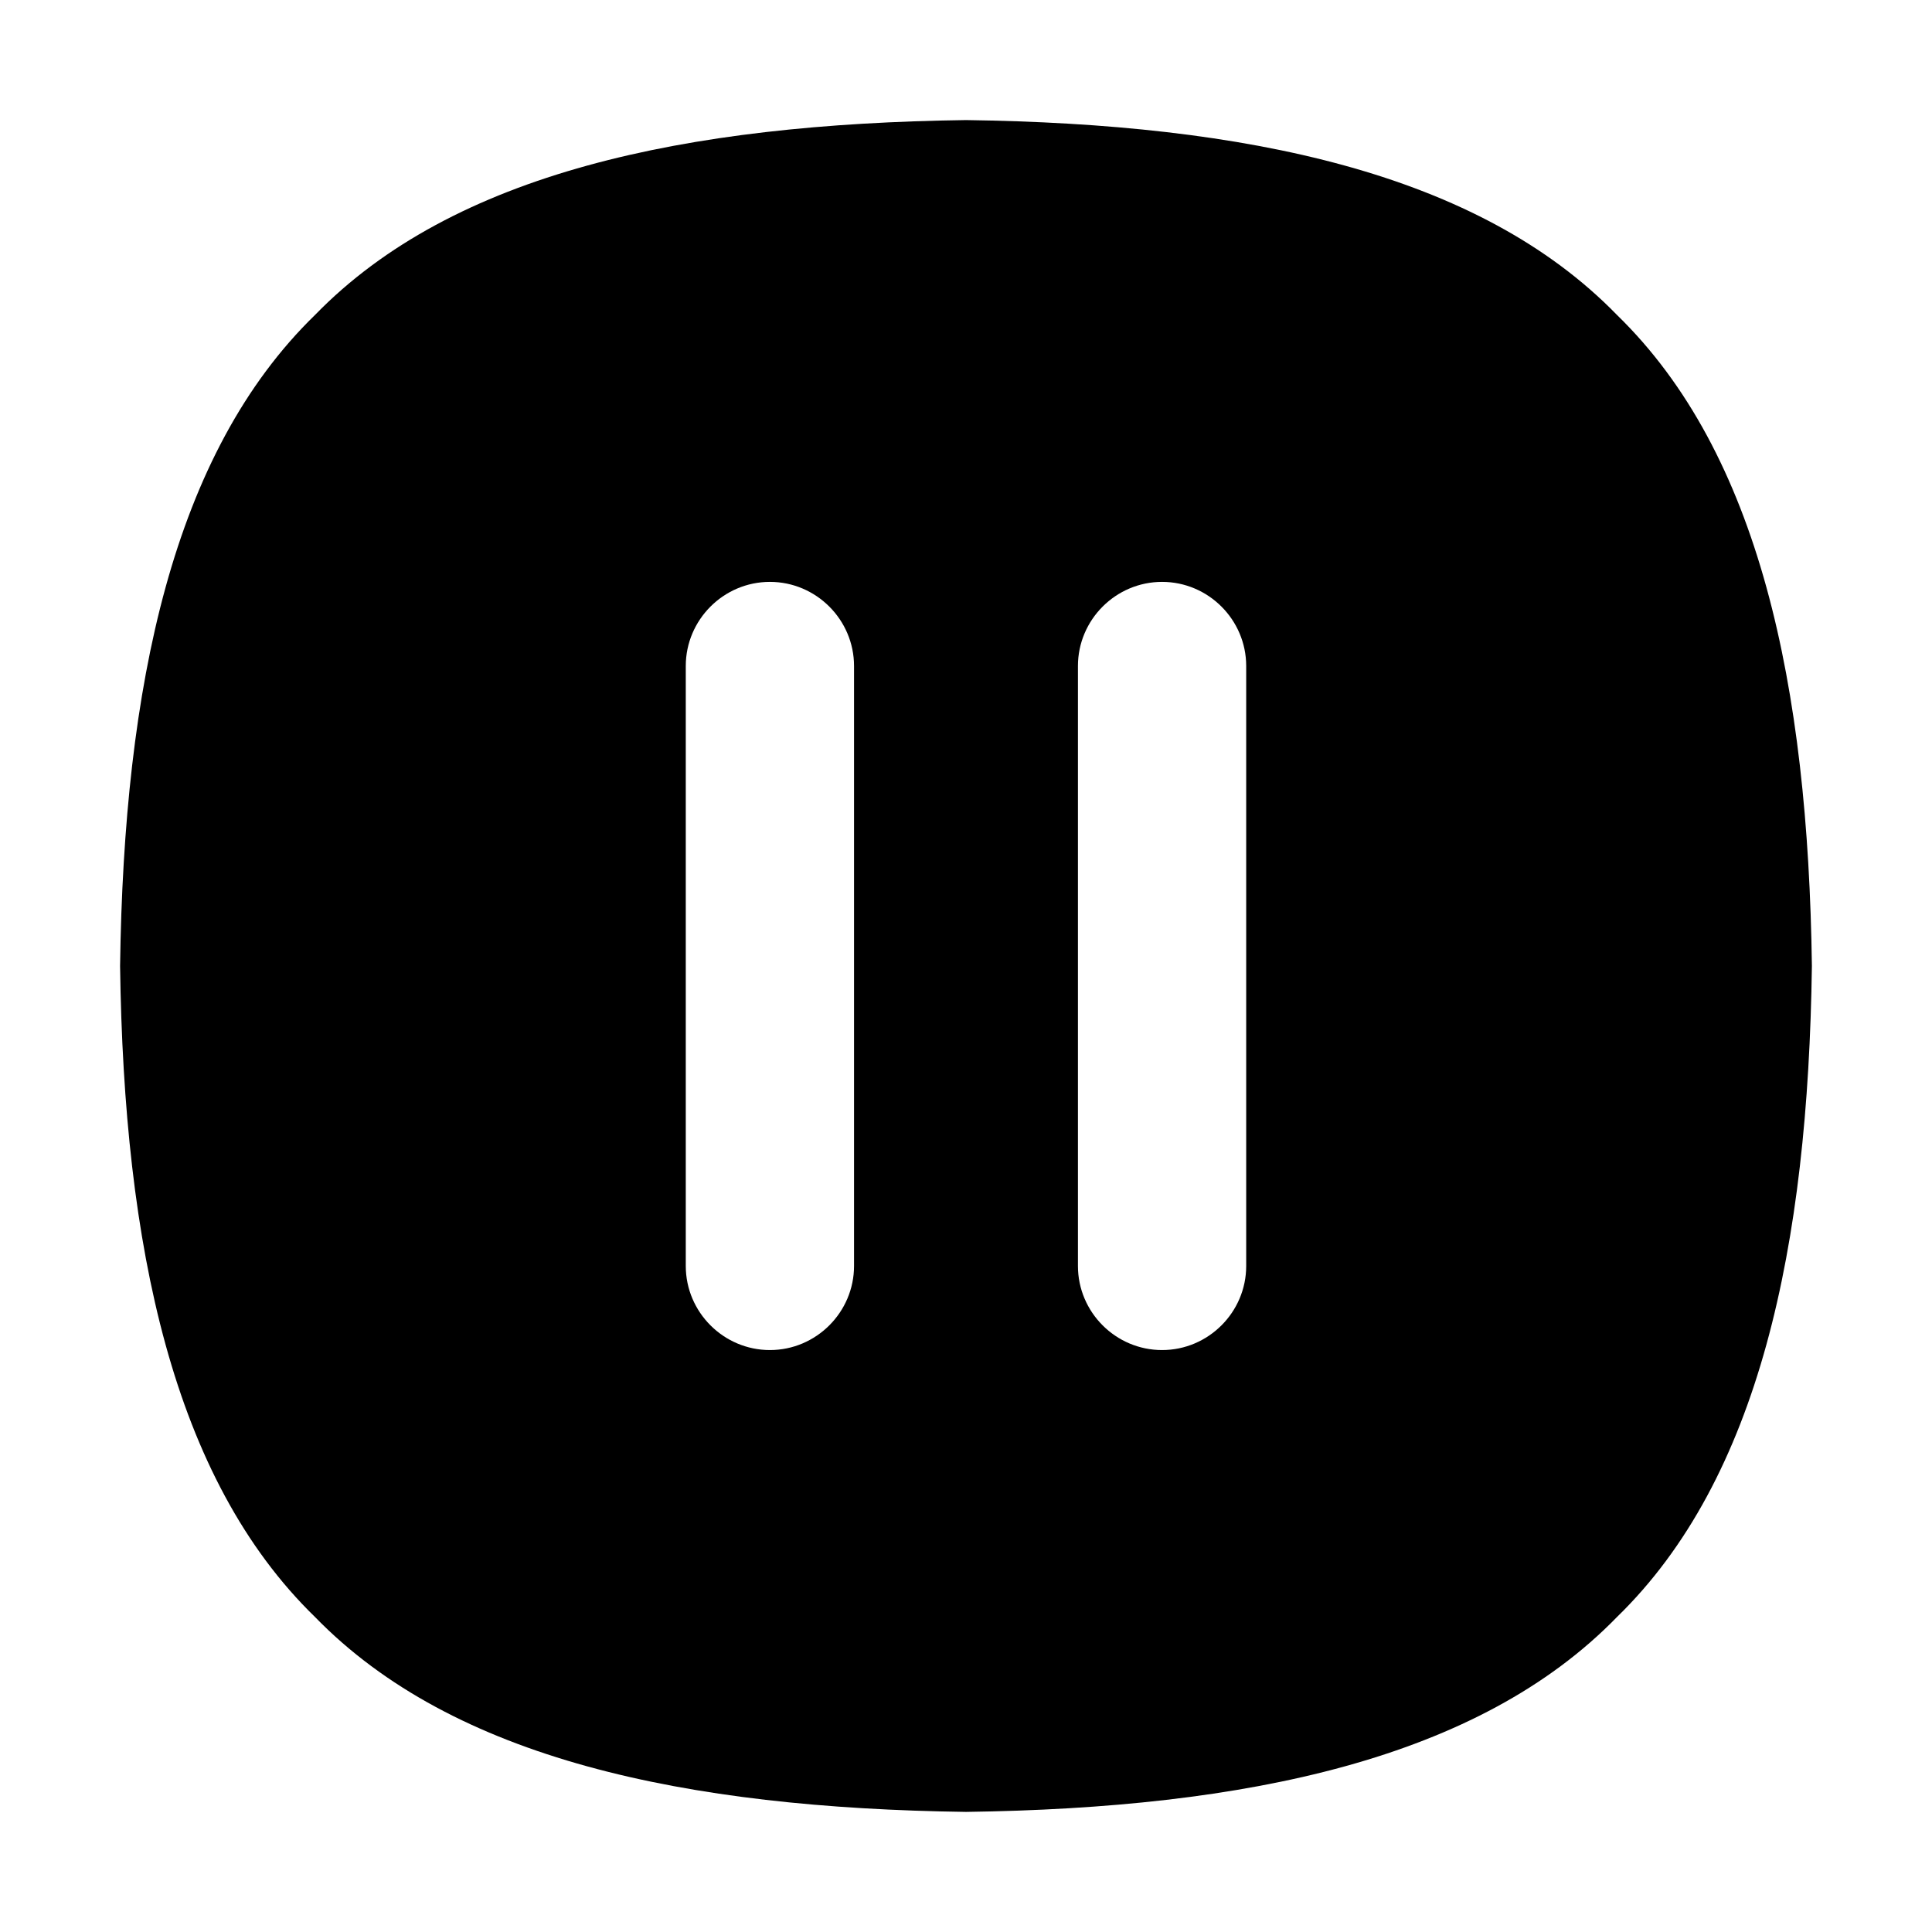
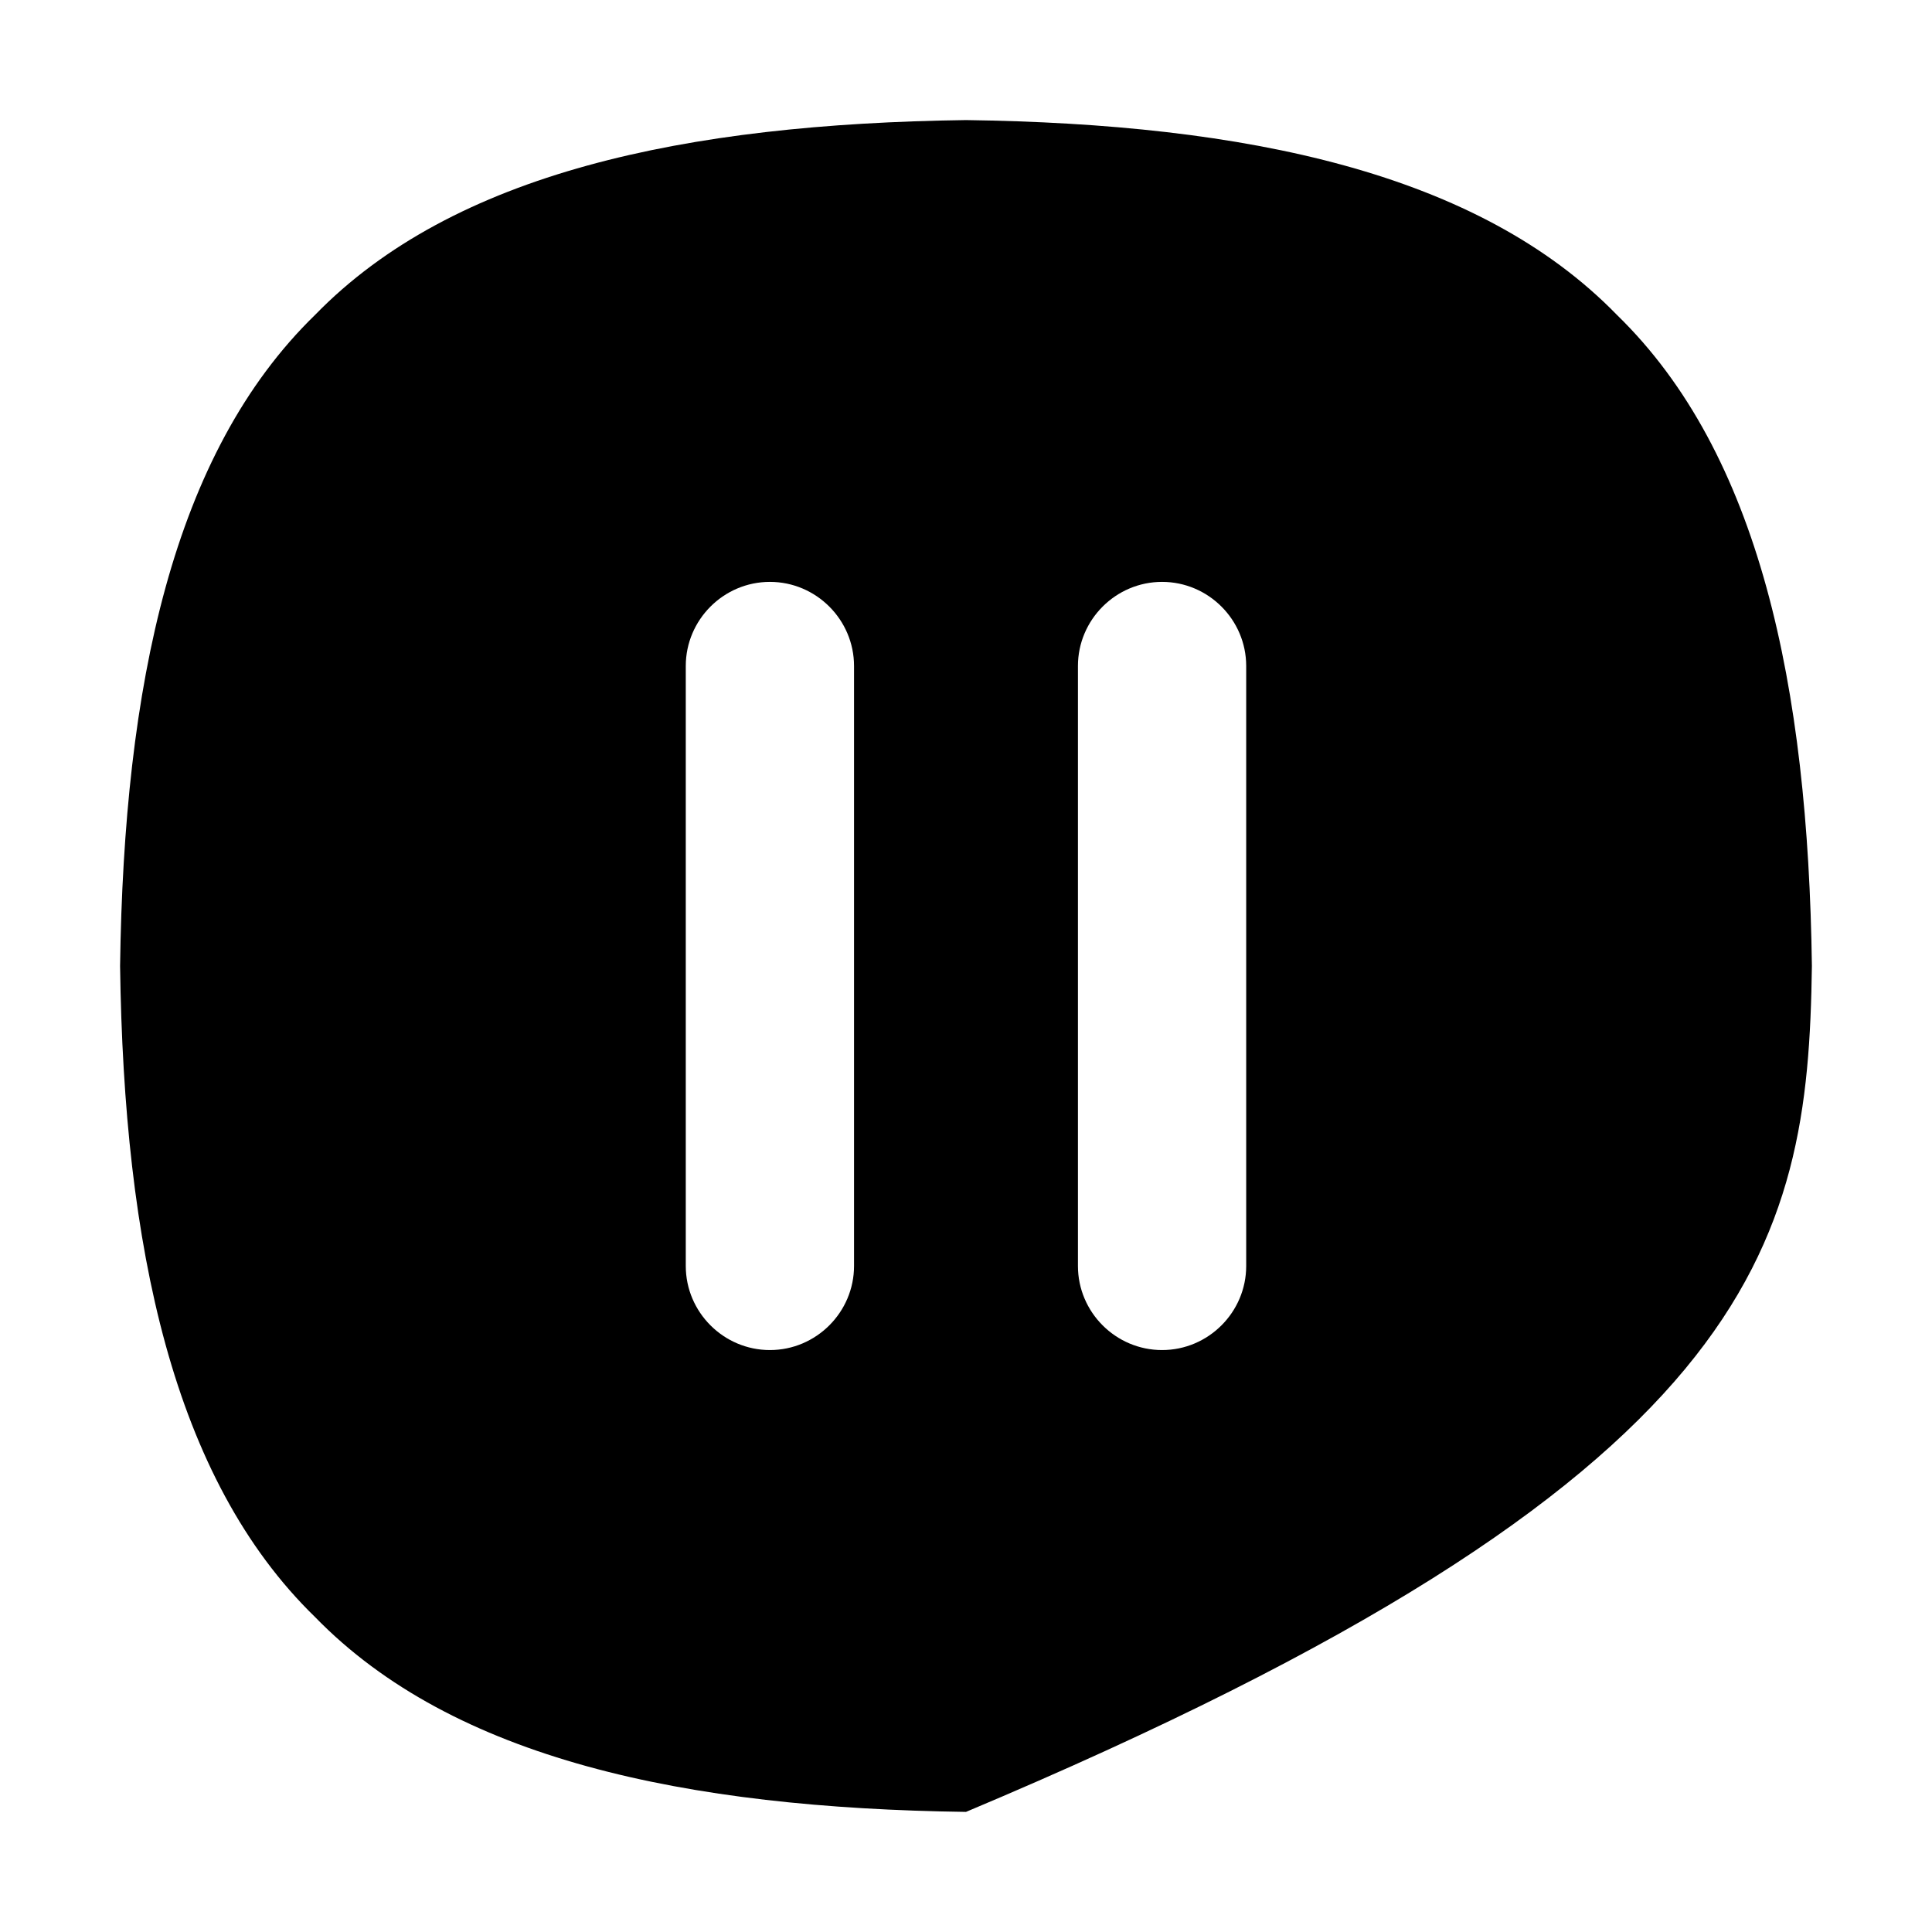
<svg xmlns="http://www.w3.org/2000/svg" width="66" height="66" viewBox="0 0 66 66" fill="none">
-   <path fill-rule="evenodd" clip-rule="evenodd" d="M10.761 10.76C5.897 15.49 4.234 23.421 4.102 32.999C4.233 42.578 5.897 50.508 10.76 55.238C15.491 60.102 23.422 61.765 33 61.897C42.578 61.766 50.509 60.102 55.239 55.239C60.102 50.508 61.766 42.578 61.897 32.999C61.767 23.421 60.103 15.49 55.239 10.76C50.509 5.896 42.578 4.233 33 4.102C23.422 4.232 15.491 5.896 10.761 10.76ZM29.175 43.247V22.752C29.175 21.171 27.882 19.878 26.301 19.878C24.72 19.878 23.427 21.171 23.427 22.752V43.247C23.427 44.828 24.721 46.12 26.301 46.12C27.882 46.12 29.175 44.827 29.175 43.247ZM42.572 43.247V22.752C42.572 21.171 41.278 19.878 39.698 19.878C38.117 19.878 36.824 21.171 36.824 22.752V43.247C36.824 44.828 38.117 46.12 39.698 46.12C41.279 46.12 42.572 44.827 42.572 43.247Z" fill="black" />
+   <path fill-rule="evenodd" clip-rule="evenodd" d="M10.761 10.76C5.897 15.49 4.234 23.421 4.102 32.999C4.233 42.578 5.897 50.508 10.76 55.238C15.491 60.102 23.422 61.765 33 61.897C60.102 50.508 61.766 42.578 61.897 32.999C61.767 23.421 60.103 15.49 55.239 10.76C50.509 5.896 42.578 4.233 33 4.102C23.422 4.232 15.491 5.896 10.761 10.76ZM29.175 43.247V22.752C29.175 21.171 27.882 19.878 26.301 19.878C24.72 19.878 23.427 21.171 23.427 22.752V43.247C23.427 44.828 24.721 46.12 26.301 46.12C27.882 46.12 29.175 44.827 29.175 43.247ZM42.572 43.247V22.752C42.572 21.171 41.278 19.878 39.698 19.878C38.117 19.878 36.824 21.171 36.824 22.752V43.247C36.824 44.828 38.117 46.12 39.698 46.12C41.279 46.12 42.572 44.827 42.572 43.247Z" fill="black" />
</svg>